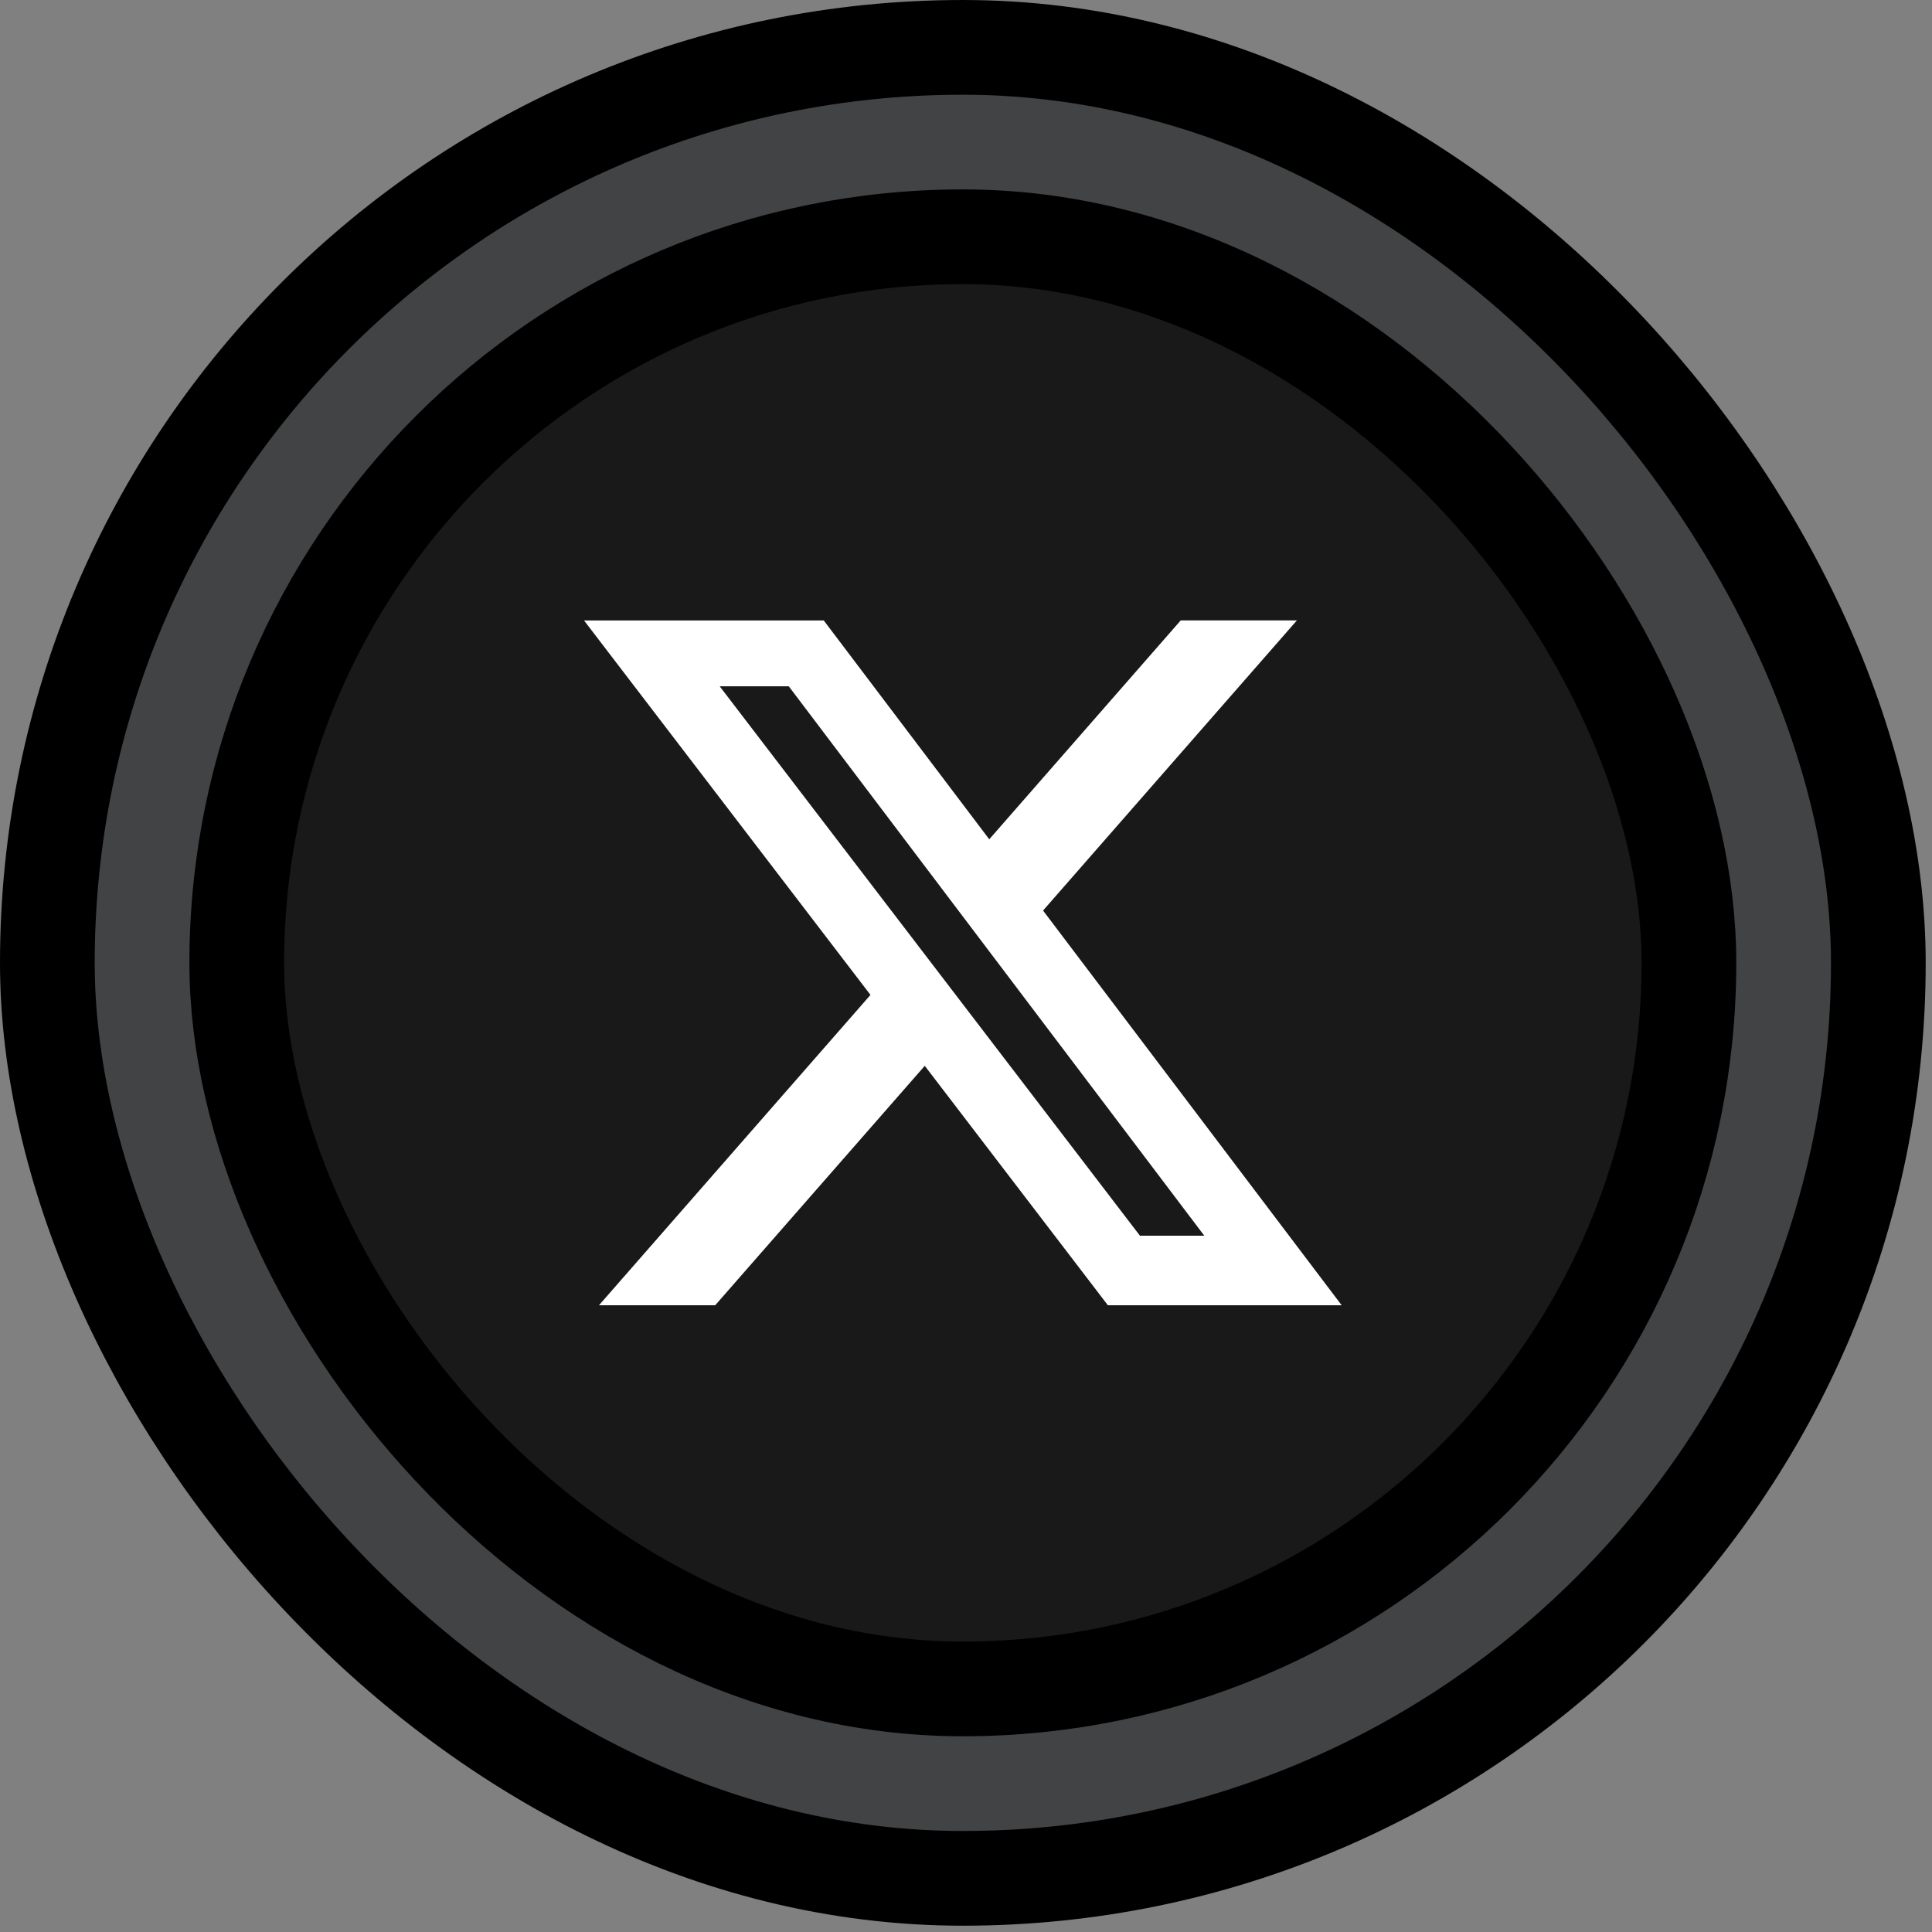
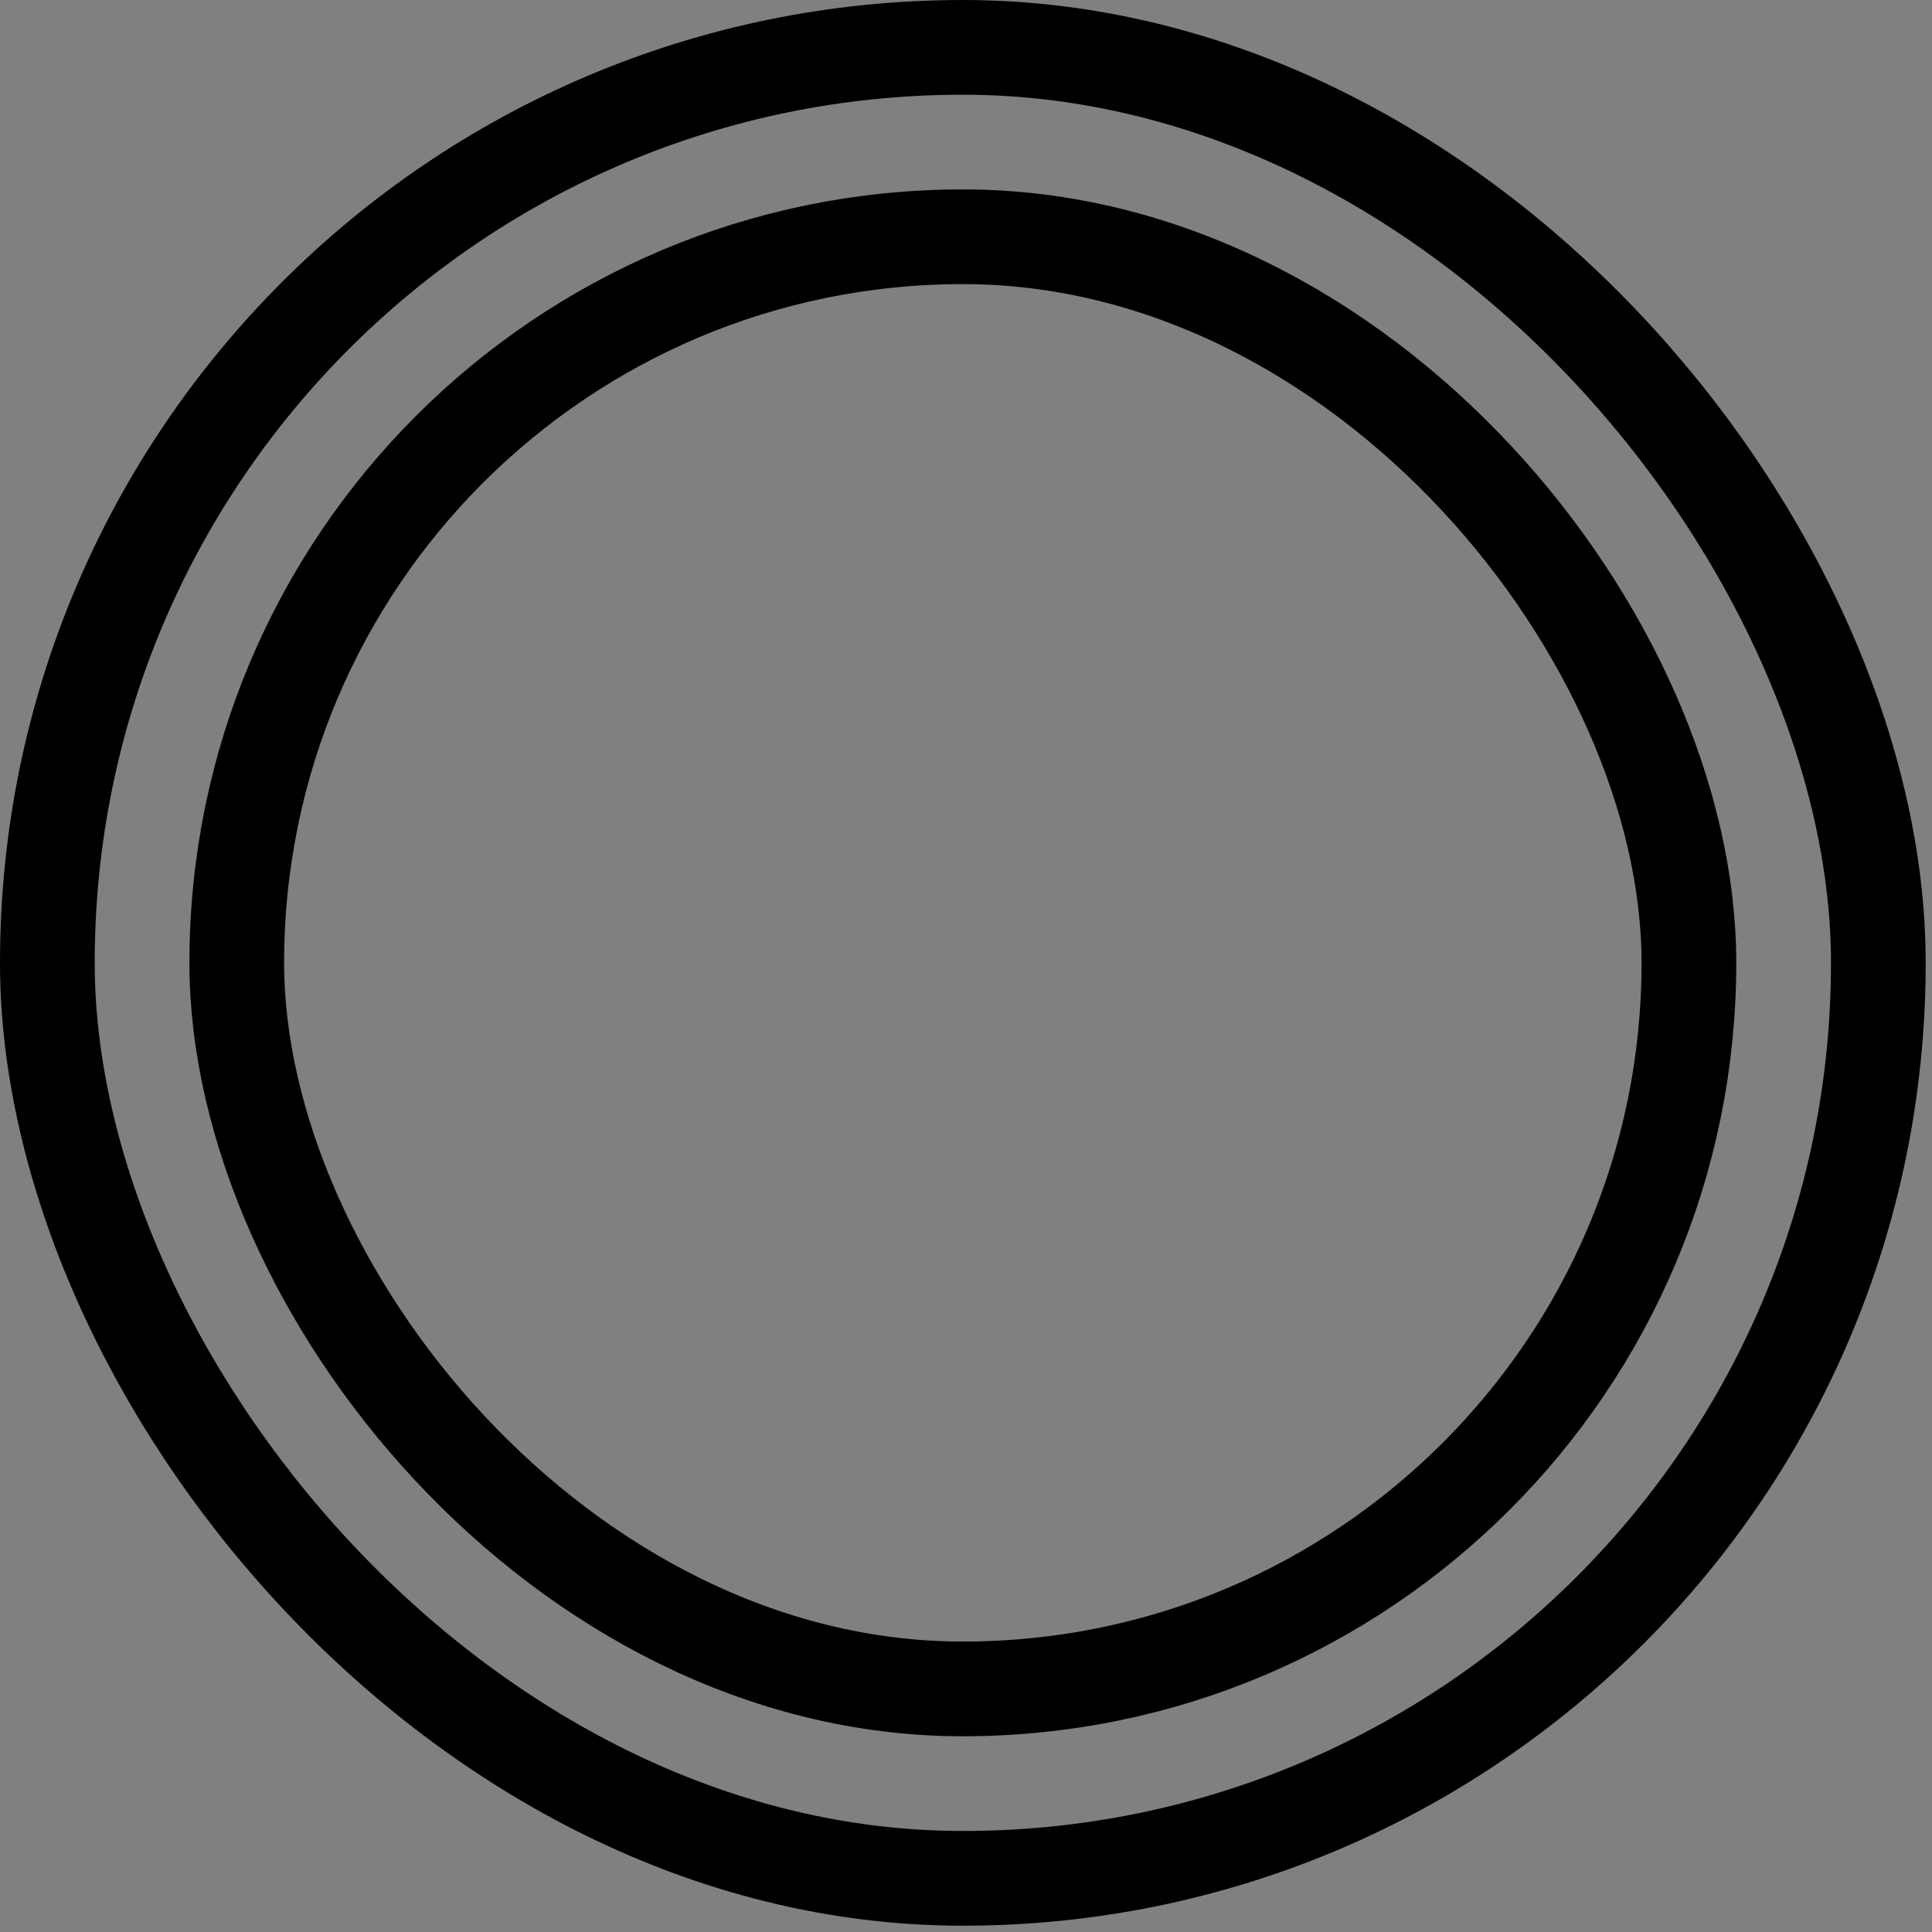
<svg xmlns="http://www.w3.org/2000/svg" width="84" height="84" viewBox="0 0 84 84" fill="none">
  <rect x="0" y="0" width="84" height="84" fill="#808080" stroke="none" />
-   <rect x="2.059" y="2.059" width="79.608" height="79.608" rx="39.804" fill="#414344" />
  <rect x="2.059" y="2.059" width="79.608" height="79.608" rx="39.804" stroke="black" stroke-width="4.118" />
-   <rect x="10.294" y="10.294" width="63.137" height="63.137" rx="31.569" fill="#191919" />
  <rect x="10.294" y="10.294" width="63.137" height="63.137" rx="31.569" stroke="black" stroke-width="4.118" />
  <g clip-path="url(#clip0_85_5478)">
-     <path d="M51.335 26.975H56.386L45.35 39.589L58.333 56.75H48.168L40.207 46.34L31.096 56.75H26.043L37.847 43.257L25.392 26.976H35.815L43.011 36.491L51.335 26.975ZM49.563 53.727H52.361L34.294 29.839H31.291L49.563 53.727Z" fill="white" />
-   </g>
+     </g>
  <defs>
    <clipPath id="clip0_85_5478">
      <rect width="32.941" height="32.941" fill="white" transform="translate(25.392 25.392)" />
    </clipPath>
  </defs>
</svg>